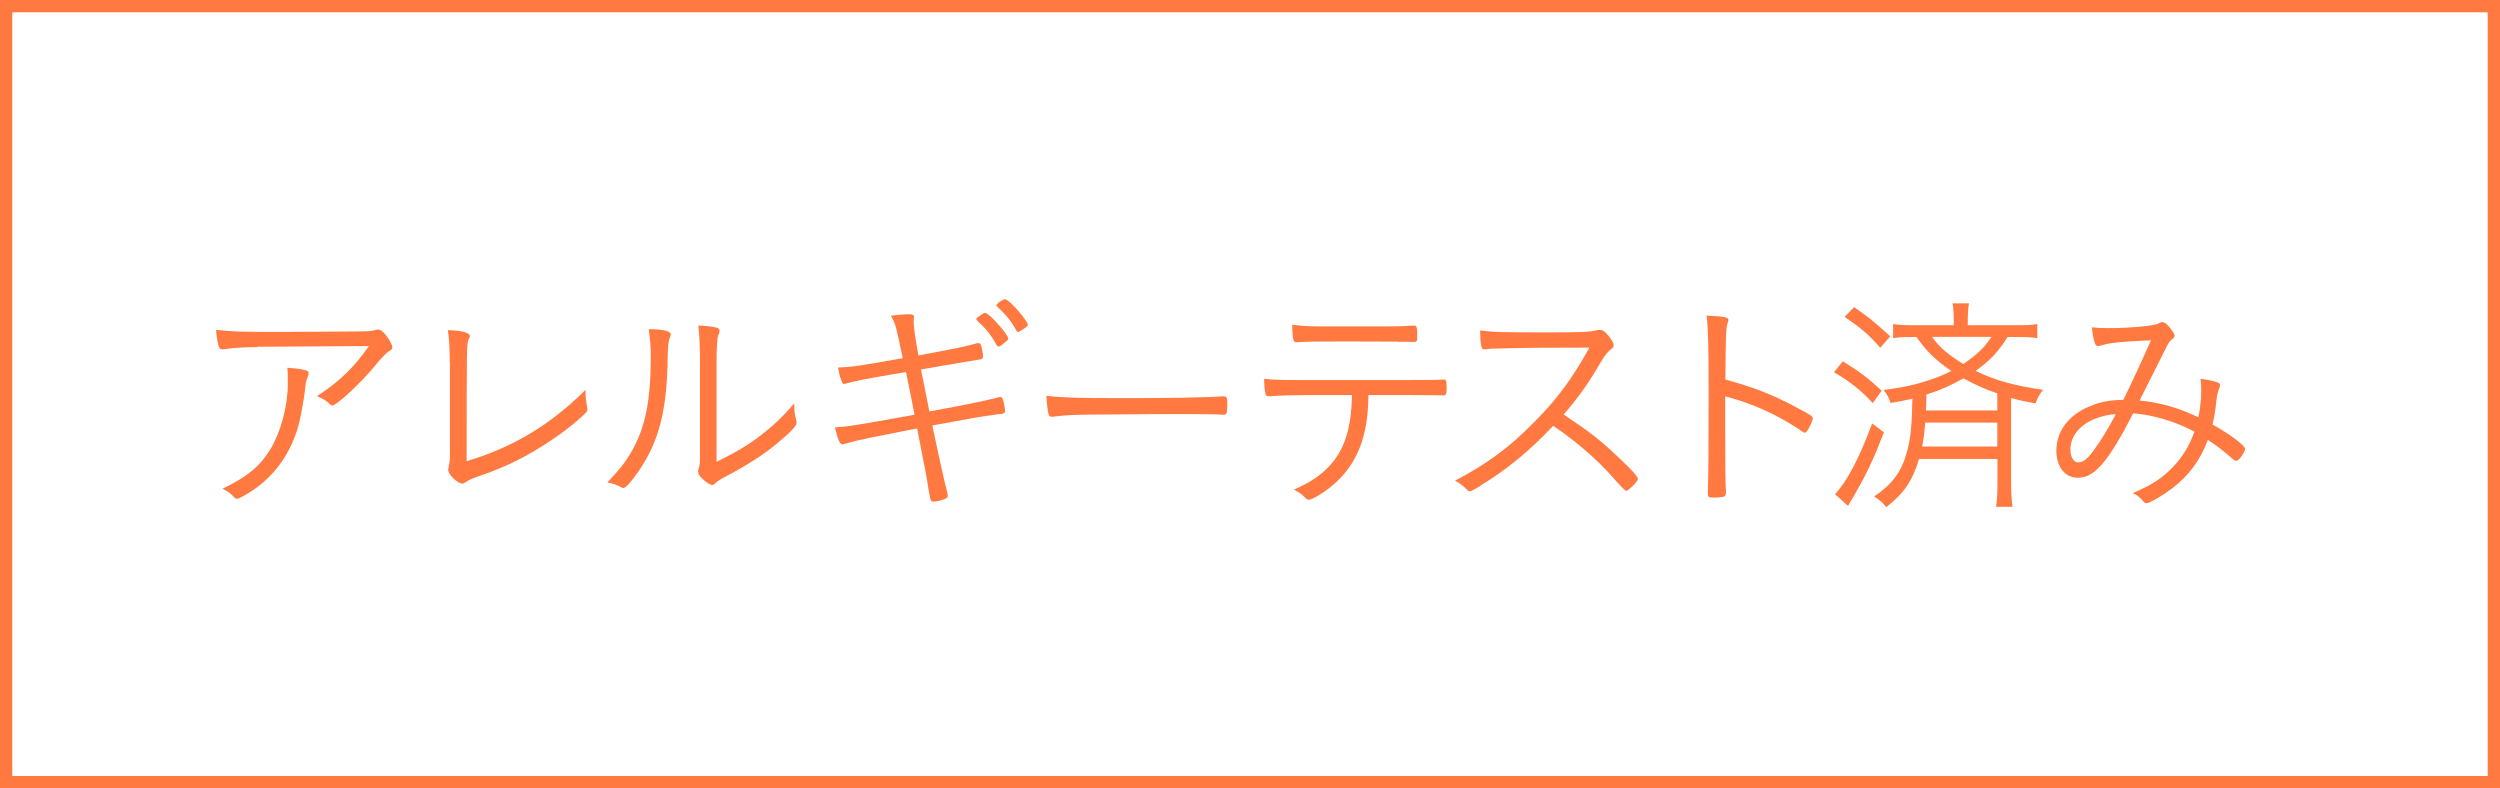
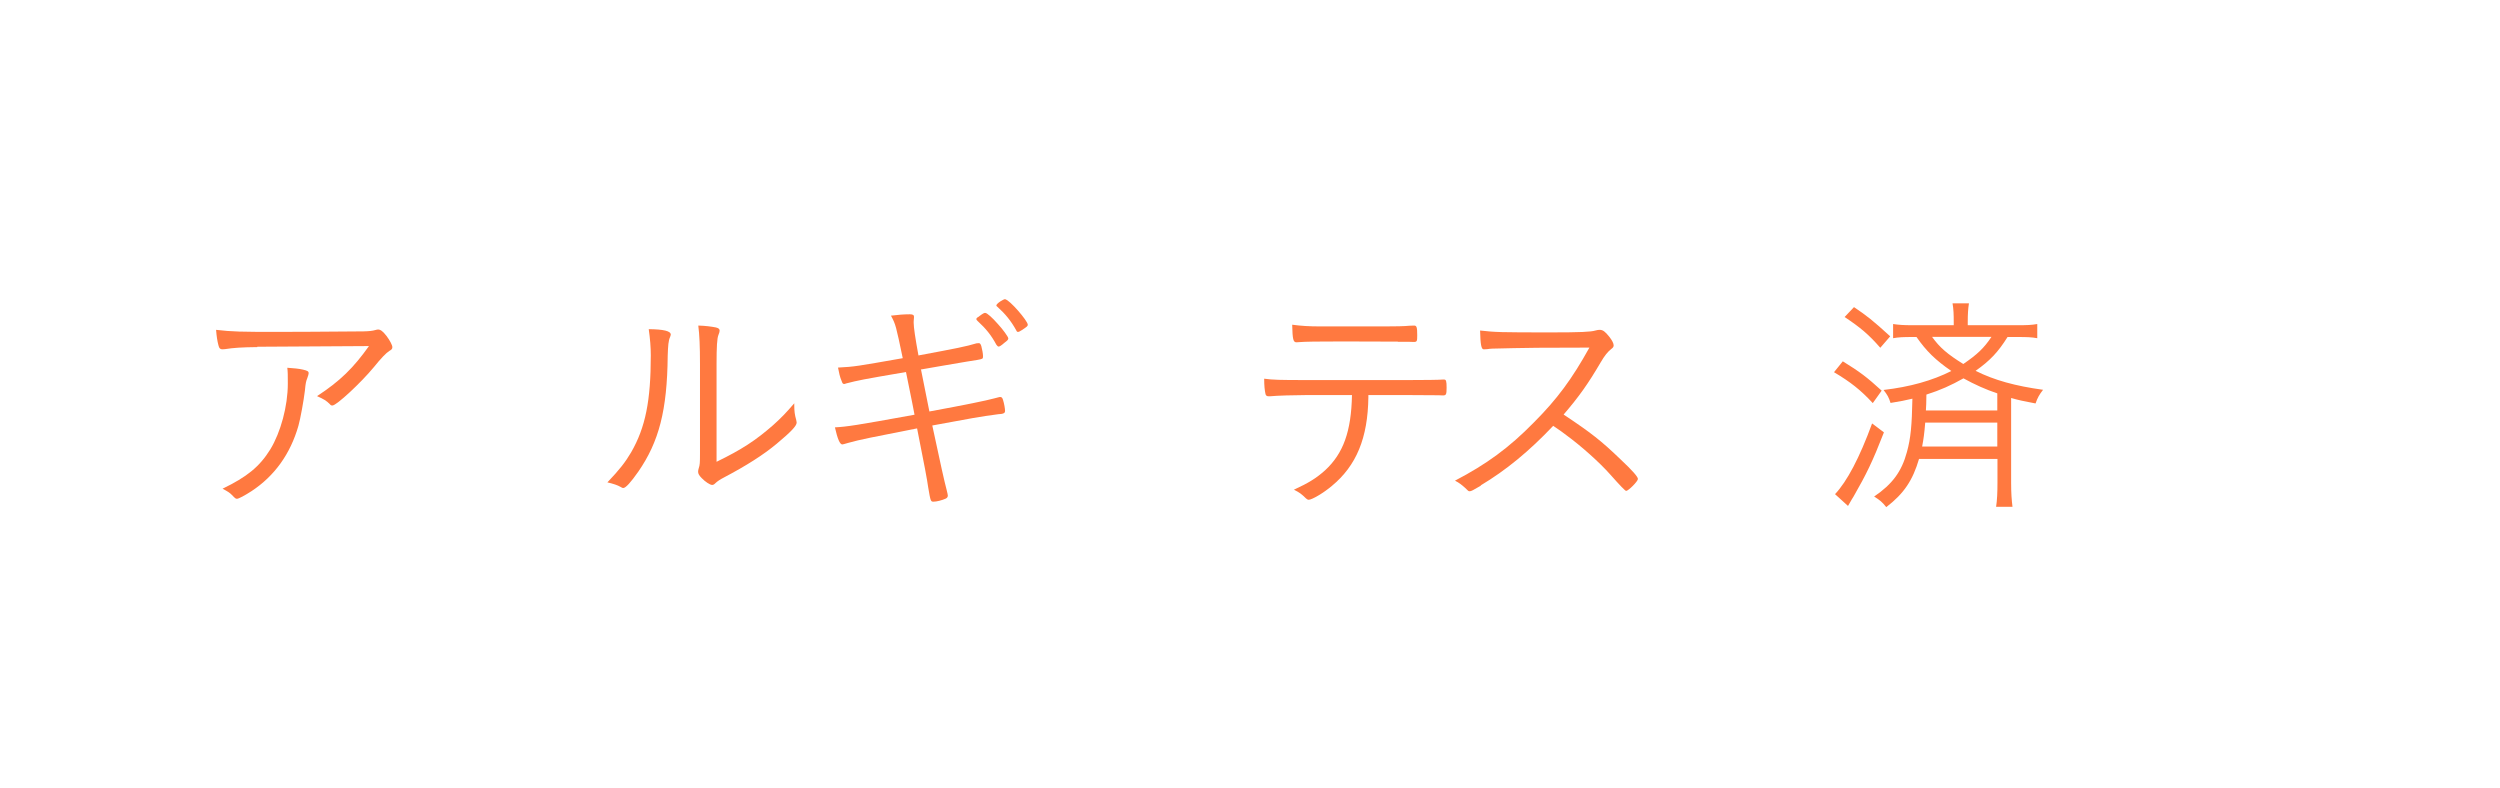
<svg xmlns="http://www.w3.org/2000/svg" id="_イヤー_2" viewBox="0 0 146.36 46.15">
  <defs>
    <style>.cls-1{fill:#ff7940;}</style>
  </defs>
  <g id="text">
    <g>
-       <path class="cls-1" d="M146.36,46.15H0V0H146.36V46.15ZM.72,45.43H145.64V.72H.72V45.43Z" />
      <g>
        <path class="cls-1" d="M15.07,20.32c-.91,.01-1.39,.04-1.9,.12-.07,.01-.12,.01-.15,.01-.12,0-.19-.05-.23-.23-.07-.26-.11-.54-.14-.91,.93,.11,1.47,.12,3.57,.12,.43,0,3.29-.01,5.06-.03,.37-.01,.52-.03,.7-.08,.05-.01,.1-.03,.15-.03,.15,0,.29,.11,.5,.38,.19,.25,.34,.54,.34,.65,0,.1-.04,.15-.17,.22q-.29,.18-.91,.95c-.76,.92-2.19,2.25-2.43,2.25-.05,0-.1-.01-.14-.07-.22-.22-.36-.3-.76-.48,1.35-.88,2.13-1.65,3.04-2.93l-6.54,.04Zm2.67,1.32c.26,.06,.33,.1,.33,.21q0,.07-.08,.29c-.07,.17-.1,.29-.14,.73-.07,.58-.26,1.64-.38,2.06-.47,1.64-1.39,2.93-2.74,3.82-.4,.26-.76,.45-.85,.45-.08,0-.1-.01-.3-.22-.14-.14-.22-.19-.55-.37,1.43-.69,2.17-1.29,2.8-2.31,.6-.99,1.02-2.52,1.02-3.84,0-.5,0-.69-.03-.93,.4,.03,.67,.05,.92,.11Z" />
-         <path class="cls-1" d="M26.33,21.25c0-.83-.03-1.38-.11-1.92,.78,.01,1.29,.15,1.29,.34,0,.04-.01,.07-.07,.19-.12,.25-.12,.44-.12,7.14,2.71-.81,4.94-2.15,6.96-4.18v.17c0,.27,.03,.47,.08,.78,.01,.08,.03,.15,.03,.19,0,.08-.03,.14-.11,.22-.65,.65-1.65,1.4-2.8,2.1-1.14,.69-2.12,1.14-3.4,1.58-.52,.19-.63,.23-.82,.37-.07,.05-.12,.08-.19,.08-.28,0-.83-.52-.83-.8,0-.01,.01-.11,.03-.19,.07-.34,.07-.4,.07-.96v-5.11Z" />
        <path class="cls-1" d="M39.27,19.59s-.01,.07-.04,.14c-.1,.21-.12,.51-.14,1.1-.03,3.19-.51,5.03-1.72,6.78-.44,.63-.74,.96-.88,.96-.04,0-.08-.01-.15-.06-.19-.11-.44-.19-.78-.27,.73-.77,1.04-1.17,1.39-1.76,.84-1.46,1.15-3.02,1.15-5.68,0-.47-.04-.96-.12-1.53,.88,.01,1.29,.11,1.29,.32Zm2.69,7.44c1.46-.71,2.27-1.24,3.29-2.13,.48-.43,.77-.73,1.25-1.29v.15c0,.3,.03,.54,.11,.81,.01,.08,.03,.12,.03,.17,0,.19-.33,.54-1.17,1.24-.78,.65-1.77,1.28-3.08,1.97-.23,.12-.4,.23-.51,.34-.07,.07-.12,.1-.19,.1-.12,0-.4-.18-.61-.4-.15-.15-.21-.26-.21-.37,0-.07,.01-.12,.04-.22,.06-.18,.07-.29,.07-.84v-5.25c0-1.03-.03-1.73-.1-2.25,.41,.01,.78,.06,1.03,.11,.17,.04,.22,.1,.22,.19q0,.08-.07,.25c-.08,.19-.11,.7-.11,1.7v5.73Z" />
        <path class="cls-1" d="M53.91,21.59c.04,.22,.21,1.06,.5,2.5,2.17-.4,3.29-.63,3.81-.77,.21-.05,.29-.08,.32-.08,.1,0,.14,.04,.18,.17,.07,.22,.12,.52,.12,.65,0,.1-.05,.14-.19,.17-.01,0-.04,0-.1,.01-.01,0-.05,0-.11,.01-1.13,.15-1.53,.23-3.86,.66,.51,2.38,.69,3.2,.84,3.77,.04,.17,.07,.28,.07,.33,0,.08-.04,.14-.12,.18-.22,.1-.54,.18-.71,.18s-.18,0-.32-.84c-.05-.38-.23-1.36-.65-3.45-2.56,.5-3.41,.67-4,.84-.29,.08-.34,.1-.38,.1-.14,0-.28-.33-.43-1,.71-.04,1.2-.11,4.66-.74q-.04-.25-.5-2.5c-2.63,.45-2.76,.48-3.51,.67-.07,.03-.08,.03-.11,.03-.07,0-.1-.03-.15-.18-.1-.23-.15-.47-.21-.78,.98-.05,1.11-.08,3.79-.55-.4-1.91-.41-1.97-.69-2.49,.4-.05,.76-.08,1.1-.08,.18,0,.25,.04,.25,.15t-.01,.14c-.01,.07-.01,.14-.01,.21q0,.39,.28,1.91c2.3-.43,2.76-.52,3.4-.71,.06-.01,.1-.01,.14-.01,.05,0,.1,.04,.14,.17,.05,.18,.1,.45,.1,.59,0,.16-.01,.16-.32,.22-.12,.01-.85,.14-2.21,.37l-1.09,.19Zm3.34-3.02s.07-.04,.11-.08c.19-.14,.26-.18,.33-.17,.1,.01,.39,.26,.74,.66,.27,.29,.6,.74,.6,.83,0,.07-.04,.12-.23,.26-.19,.17-.29,.22-.33,.22-.05,0-.08-.03-.14-.11-.3-.56-.62-.95-1.09-1.38-.05-.05-.08-.08-.08-.12s.03-.07,.08-.11Zm1.61-1.04c.23,.01,1.31,1.25,1.31,1.48,0,.08-.04,.11-.32,.3-.17,.11-.21,.12-.25,.12-.05,0-.07-.01-.11-.1-.3-.54-.63-.95-1.11-1.38-.04-.03-.05-.04-.05-.07,0-.1,.41-.38,.54-.37Z" />
-         <path class="cls-1" d="M65.64,23.31c2.76,0,5.18-.04,5.95-.11h.08c.12,0,.18,.1,.18,.34,0,.65-.03,.74-.19,.74h-.07c-.28-.03-1.51-.04-2.46-.04-.21,0-3.64,.01-4.81,.03-1.39,0-1.86,.03-2.64,.12-.04,.01-.08,.01-.11,.01-.08,0-.14-.04-.17-.12-.07-.23-.1-.52-.14-1.11,.87,.11,1.88,.14,4.37,.14Z" />
        <path class="cls-1" d="M76.43,23.13c-.6,0-1.69,.03-2.08,.07h-.08c-.11,0-.15-.04-.18-.12-.05-.22-.08-.49-.08-.91,.48,.07,.95,.08,2.39,.08h6.12c.83,0,1.76-.01,1.95-.03h.07c.12,0,.15,.08,.15,.48s-.03,.45-.22,.45c-.05,0-.14,0-.25-.01-.23,0-.92-.01-1.66-.01h-2.45v.12c-.03,2.39-.7,4.01-2.14,5.2-.51,.43-1.17,.81-1.36,.81-.04,0-.1-.03-.15-.08-.28-.27-.37-.34-.71-.51,.87-.4,1.33-.69,1.83-1.14,1.06-.98,1.53-2.27,1.57-4.4h-2.71Zm5.4-3.13c-.17,0-2.79-.01-3.2-.01-1.54,0-2.19,.01-2.58,.04-.12,.01-.15,.01-.15,.01-.19,0-.23-.17-.25-1.03,.52,.07,.99,.1,1.65,.1h3.78c.59,0,1.17-.01,1.43-.04,.17-.01,.25-.01,.28-.01,.15,0,.18,.11,.18,.56,0,.36-.01,.4-.21,.4-.03,0-.07,0-.3-.01h-.62Z" />
        <path class="cls-1" d="M86.7,28.43c-.47,.27-.56,.33-.66,.33-.07,0-.08-.01-.28-.21-.17-.15-.32-.28-.58-.41,1.84-.96,3.16-1.92,4.61-3.4,1.38-1.38,2.25-2.57,3.26-4.39q-.69,.01-3.05,.01c-.52,0-2.27,.04-2.63,.05-.15,.01-.18,.01-.3,.03q-.1,.01-.17,.01h-.04c-.14,0-.19-.28-.21-1.1,.89,.1,1.17,.11,4.17,.11,1.71,0,2.32-.03,2.58-.11,.11-.03,.17-.04,.25-.04,.19,0,.32,.1,.56,.4,.17,.21,.26,.4,.26,.51,0,.08-.04,.14-.14,.21-.21,.17-.38,.37-.63,.8-.74,1.26-1.26,1.99-2.16,3.04,1.61,1.07,2.21,1.54,3.35,2.64,.66,.62,1,1,1,1.13,0,.14-.56,.7-.69,.7q-.08,0-.93-.96c-.62-.7-1.69-1.66-2.58-2.31-.14-.11-.37-.28-.76-.54-1.4,1.48-2.76,2.6-4.25,3.49Z" />
-         <path class="cls-1" d="M101,24.95c0,2.32,.01,3.31,.04,3.79v.07c0,.15-.03,.22-.08,.25-.07,.04-.37,.07-.62,.07-.3,0-.36-.03-.36-.21v-.07c.04-.98,.05-2.53,.05-5.9,0-2.8-.03-3.73-.12-4.47,1.02,.04,1.28,.1,1.28,.25q0,.05-.06,.22c-.08,.28-.1,.58-.12,3.27,1.7,.47,2.8,.89,4.25,1.68,.78,.41,.87,.48,.87,.59,0,.08-.11,.36-.28,.66-.07,.12-.14,.18-.19,.18s-.05,0-.45-.27c-1.32-.85-2.58-1.42-4.21-1.86v1.75Z" />
        <path class="cls-1" d="M107.88,21.15c.99,.61,1.43,.94,2.28,1.72l-.52,.73c-.71-.77-1.31-1.24-2.27-1.81l.51-.63Zm2.41,4.17c-.67,1.72-1.02,2.43-1.77,3.74-.11,.18-.12,.19-.22,.37q-.05,.1-.11,.19l-.76-.69c.7-.74,1.44-2.14,2.17-4.14l.69,.52Zm-1.75-7.34c.77,.52,1.09,.77,2.12,1.71l-.58,.67c-.67-.77-1.18-1.2-2.09-1.8l.55-.58Zm3.81,8.88c-.37,1.26-.88,2.03-1.92,2.83-.23-.29-.37-.41-.71-.62,1.07-.73,1.61-1.46,1.92-2.61,.22-.8,.29-1.54,.32-3.12-.47,.11-.66,.15-1.28,.25-.1-.32-.18-.47-.41-.76,1.55-.18,2.86-.55,3.97-1.11-.94-.65-1.46-1.16-2.04-1.99h-.23c-.54,0-.81,.01-1.14,.07v-.83c.34,.05,.59,.07,1.17,.07h2.38v-.17c0-.45-.01-.77-.07-1.11h.96c-.05,.32-.07,.63-.07,1.1v.18h2.87c.61,0,.85-.01,1.2-.07v.83c-.33-.06-.59-.07-1.15-.07h-.59c-.55,.88-1.02,1.38-1.87,1.98,1.09,.55,2.34,.89,3.95,1.11-.21,.27-.32,.45-.44,.8-.73-.14-.98-.19-1.43-.32v4.98c0,.59,.03,.99,.08,1.39h-.96c.06-.38,.08-.85,.08-1.4v-1.4h-4.58Zm.36-2.12c-.05,.63-.1,.99-.18,1.4h4.4v-1.4h-4.22Zm4.22-1.71c-.66-.22-1.33-.52-1.98-.88-.73,.41-1.35,.69-2.17,.95-.01,.54-.01,.67-.03,.93h4.18v-1Zm-3.82-3.31c.45,.63,.91,1.02,1.83,1.59,.82-.56,1.21-.93,1.65-1.59h-3.48Z" />
-         <path class="cls-1" d="M124.89,24.19c-1.47,2.86-2.27,3.78-3.24,3.78-.76,0-1.26-.63-1.26-1.59,0-1.14,.71-2.09,1.97-2.6,.59-.25,1.14-.36,1.95-.37,.67-1.38,1.04-2.19,1.62-3.49-1.99,.1-2.41,.14-3,.33-.04,.01-.07,.01-.1,.01-.1,0-.15-.05-.19-.18-.08-.26-.14-.52-.17-.92,.32,.04,.65,.05,.96,.05,1.28,0,2.71-.14,2.94-.27,.11-.07,.14-.08,.21-.08,.14,0,.29,.11,.48,.36,.17,.21,.25,.36,.25,.44,0,.07-.05,.14-.18,.23-.1,.07-.18,.19-.3,.43-.27,.55-1.39,2.76-1.57,3.13,1.2,.11,2.3,.43,3.44,.98,.1-.47,.17-1.04,.17-1.5,0-.3-.01-.51-.04-.76,.38,.06,.73,.12,1,.22,.1,.04,.14,.08,.14,.14,0,.07-.01,.11-.08,.3-.08,.22-.11,.4-.15,.74-.04,.48-.11,.85-.21,1.28,1.11,.63,1.91,1.24,1.91,1.44,0,.08-.15,.36-.29,.52-.1,.11-.17,.17-.22,.17-.07,0-.14-.04-.23-.12-.55-.48-.92-.77-1.44-1.11-.44,1.17-1.1,2.08-2.08,2.83-.54,.41-1.32,.88-1.51,.88-.08,0-.14-.03-.23-.15-.18-.21-.34-.34-.58-.44,1.16-.5,1.75-.89,2.39-1.57,.54-.56,.96-1.28,1.22-2.03-1.1-.59-2.43-.99-3.58-1.07Zm-2.41,.4c-.78,.36-1.27,1-1.27,1.72,0,.44,.19,.76,.45,.76,.3,0,.58-.22,.96-.77,.41-.56,.77-1.16,1.25-2.05-.39,0-.95,.14-1.4,.34Z" />
      </g>
    </g>
  </g>
</svg>